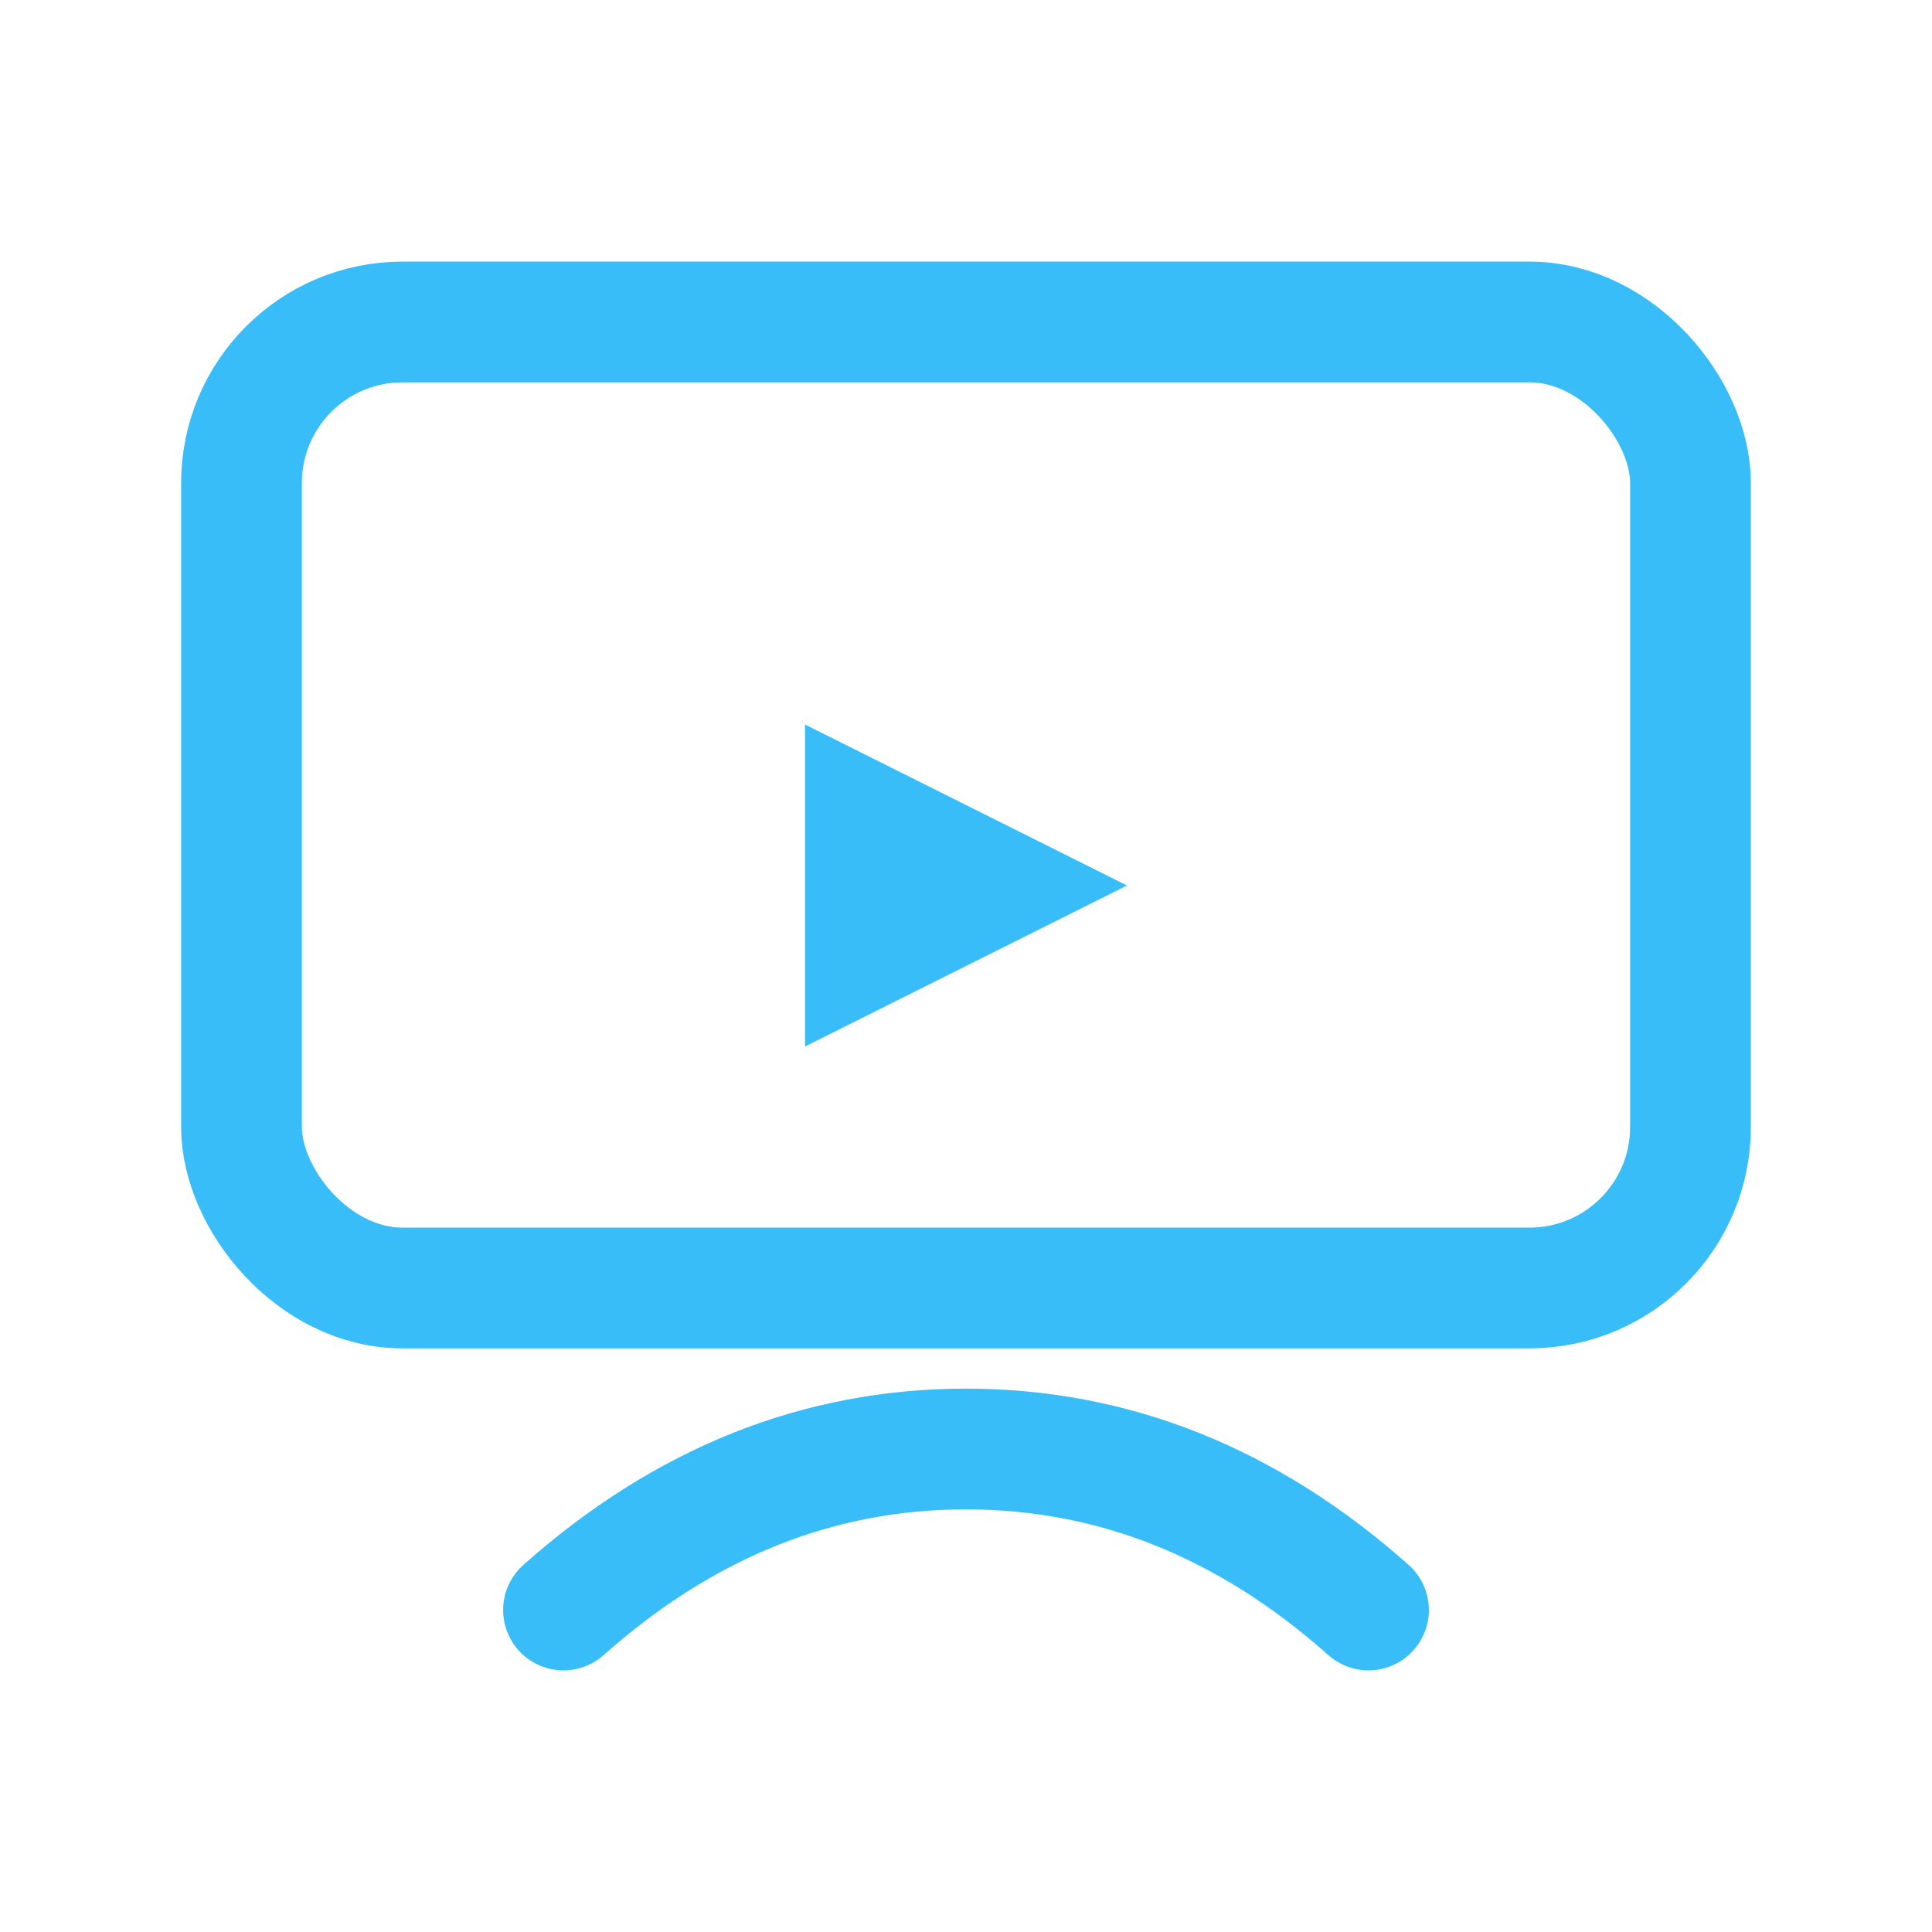
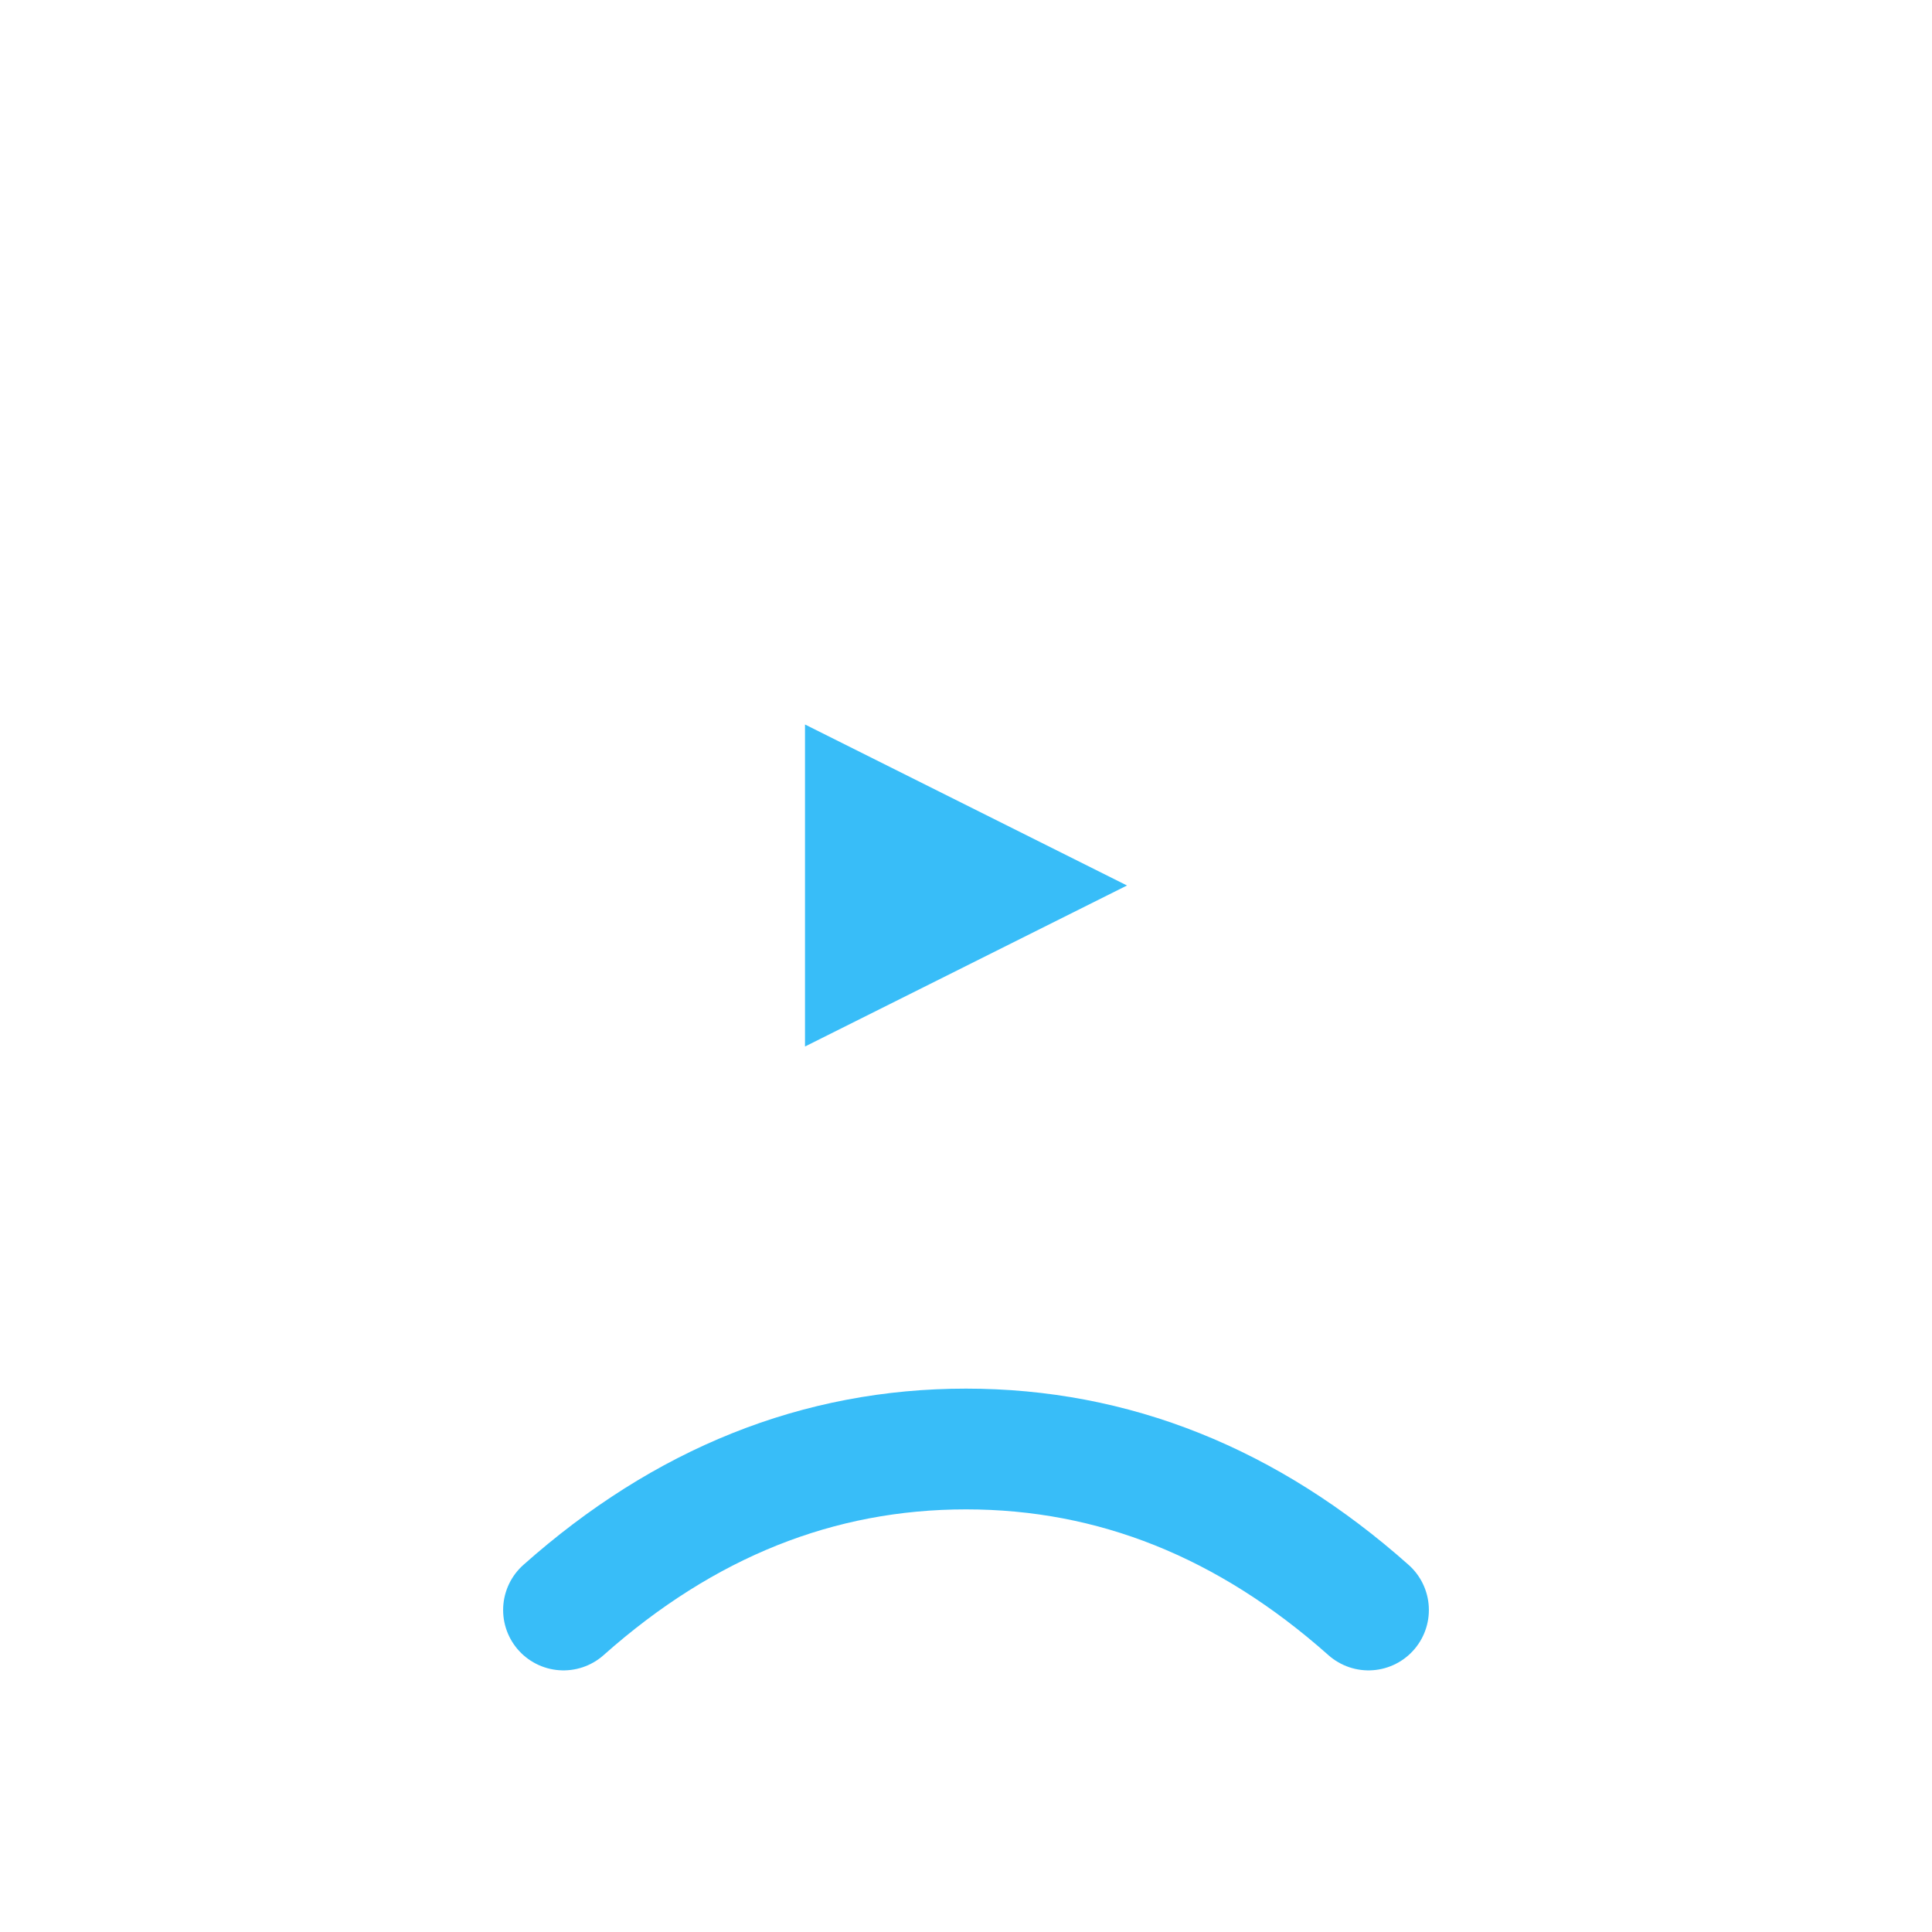
<svg xmlns="http://www.w3.org/2000/svg" viewBox="0 0 24 24" fill="none">
-   <rect x="3" y="4" width="18" height="12" rx="2" stroke="#38bdf8" stroke-width="1.5" />
  <path d="M10 9L14 11L10 13V9Z" fill="#38bdf8" />
  <path d="M7 20C8.5 18.667 10.167 18 12 18C13.833 18 15.5 18.667 17 20" stroke="#38bdf8" stroke-width="1.5" stroke-linecap="round" />
</svg>